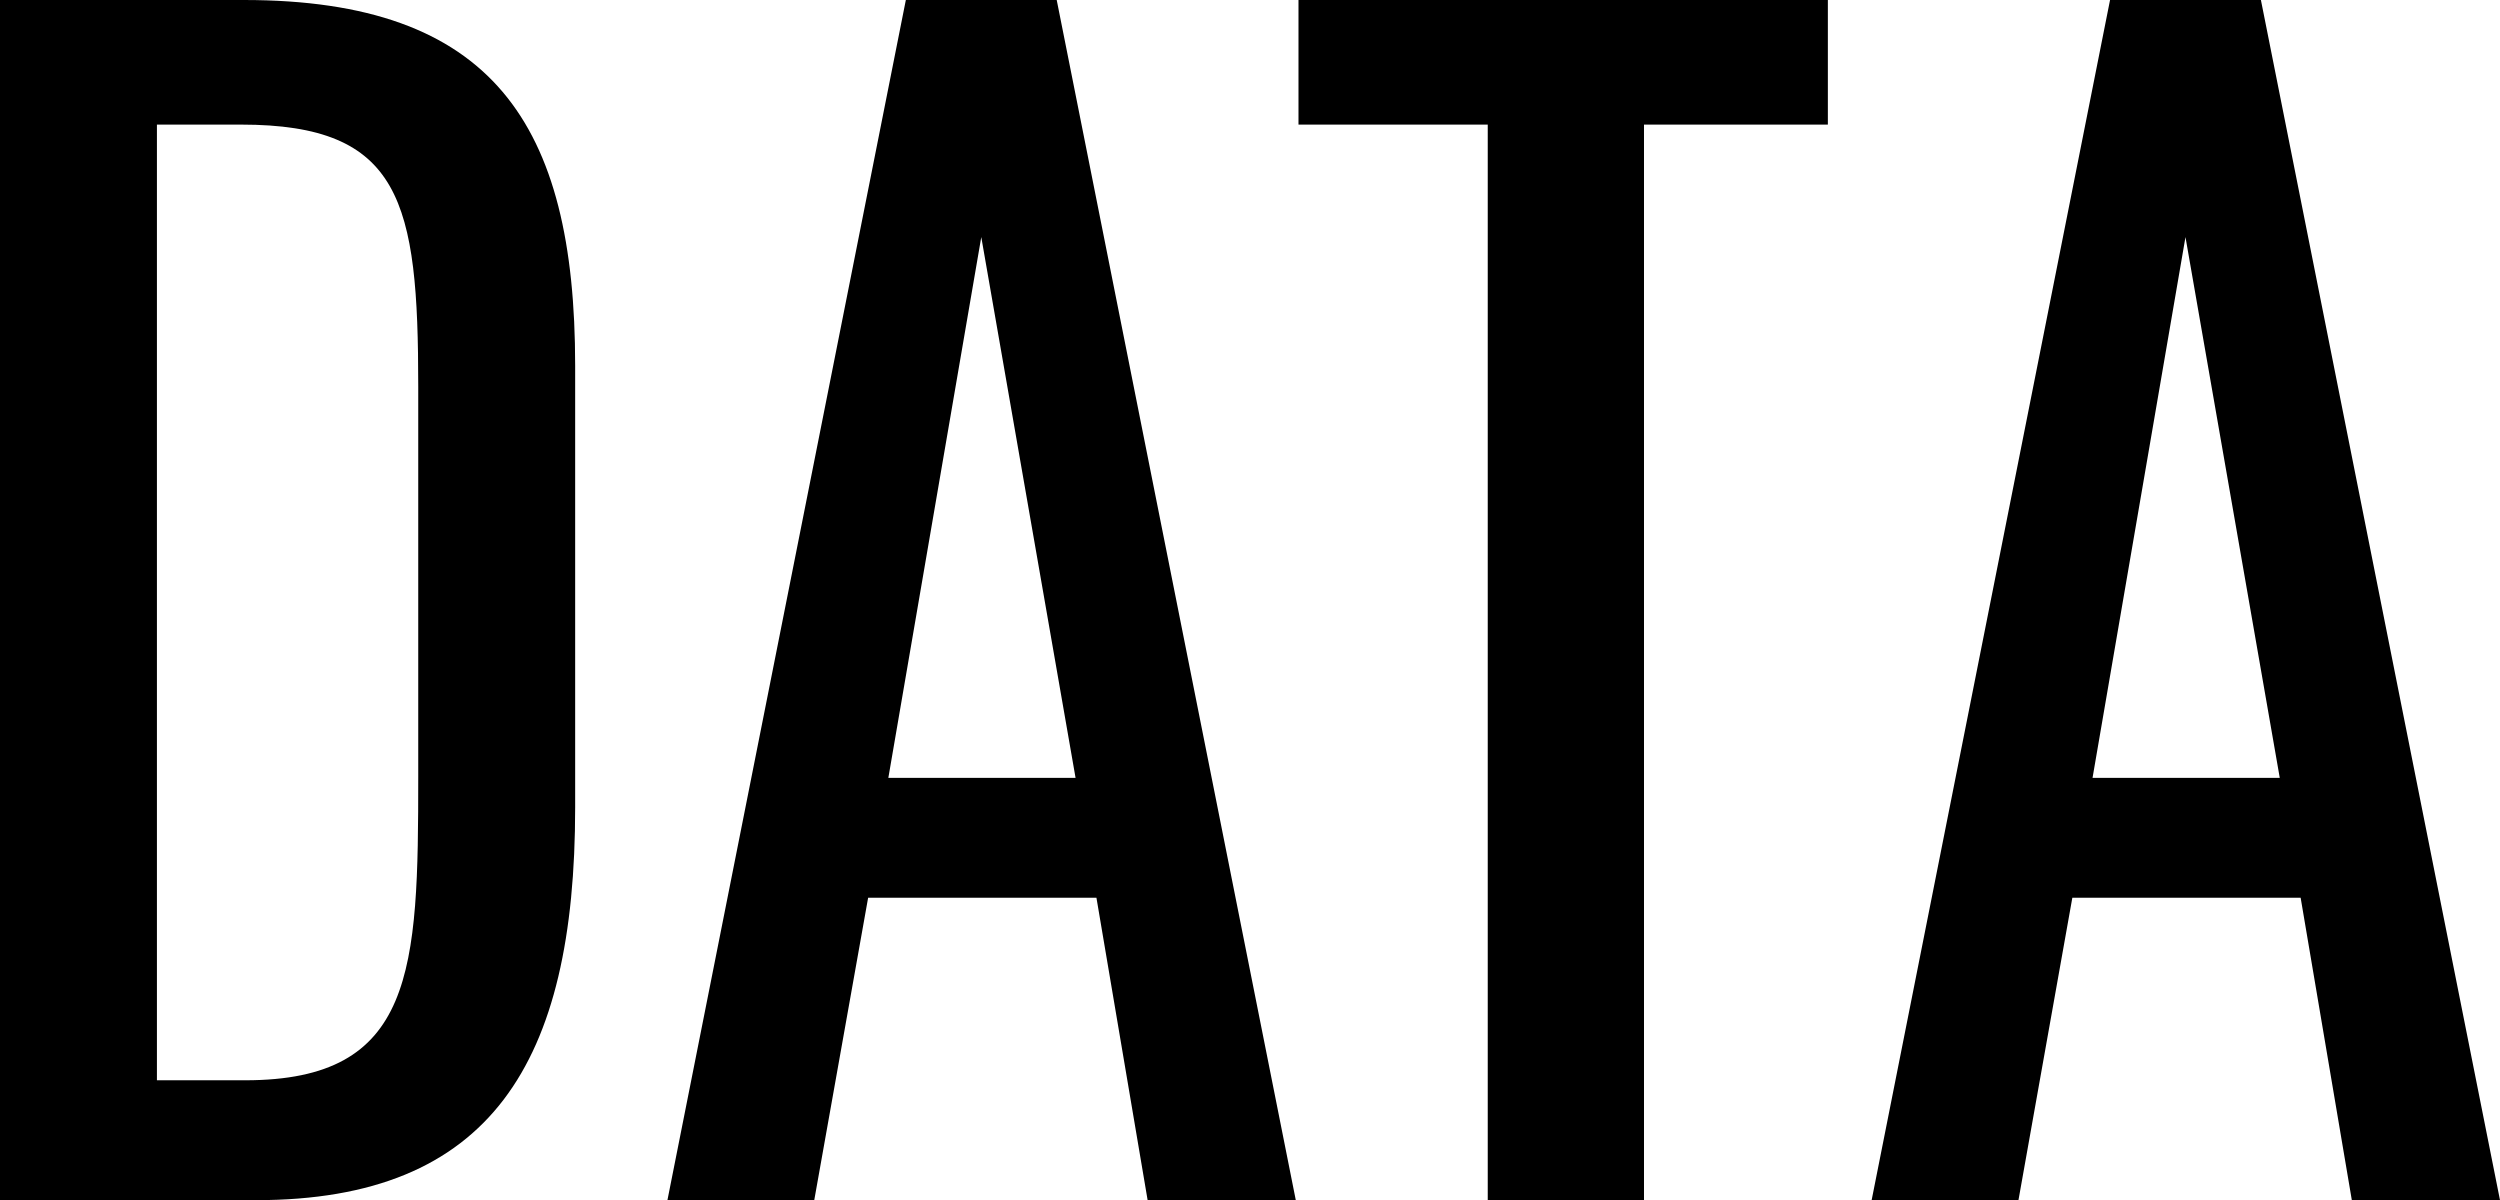
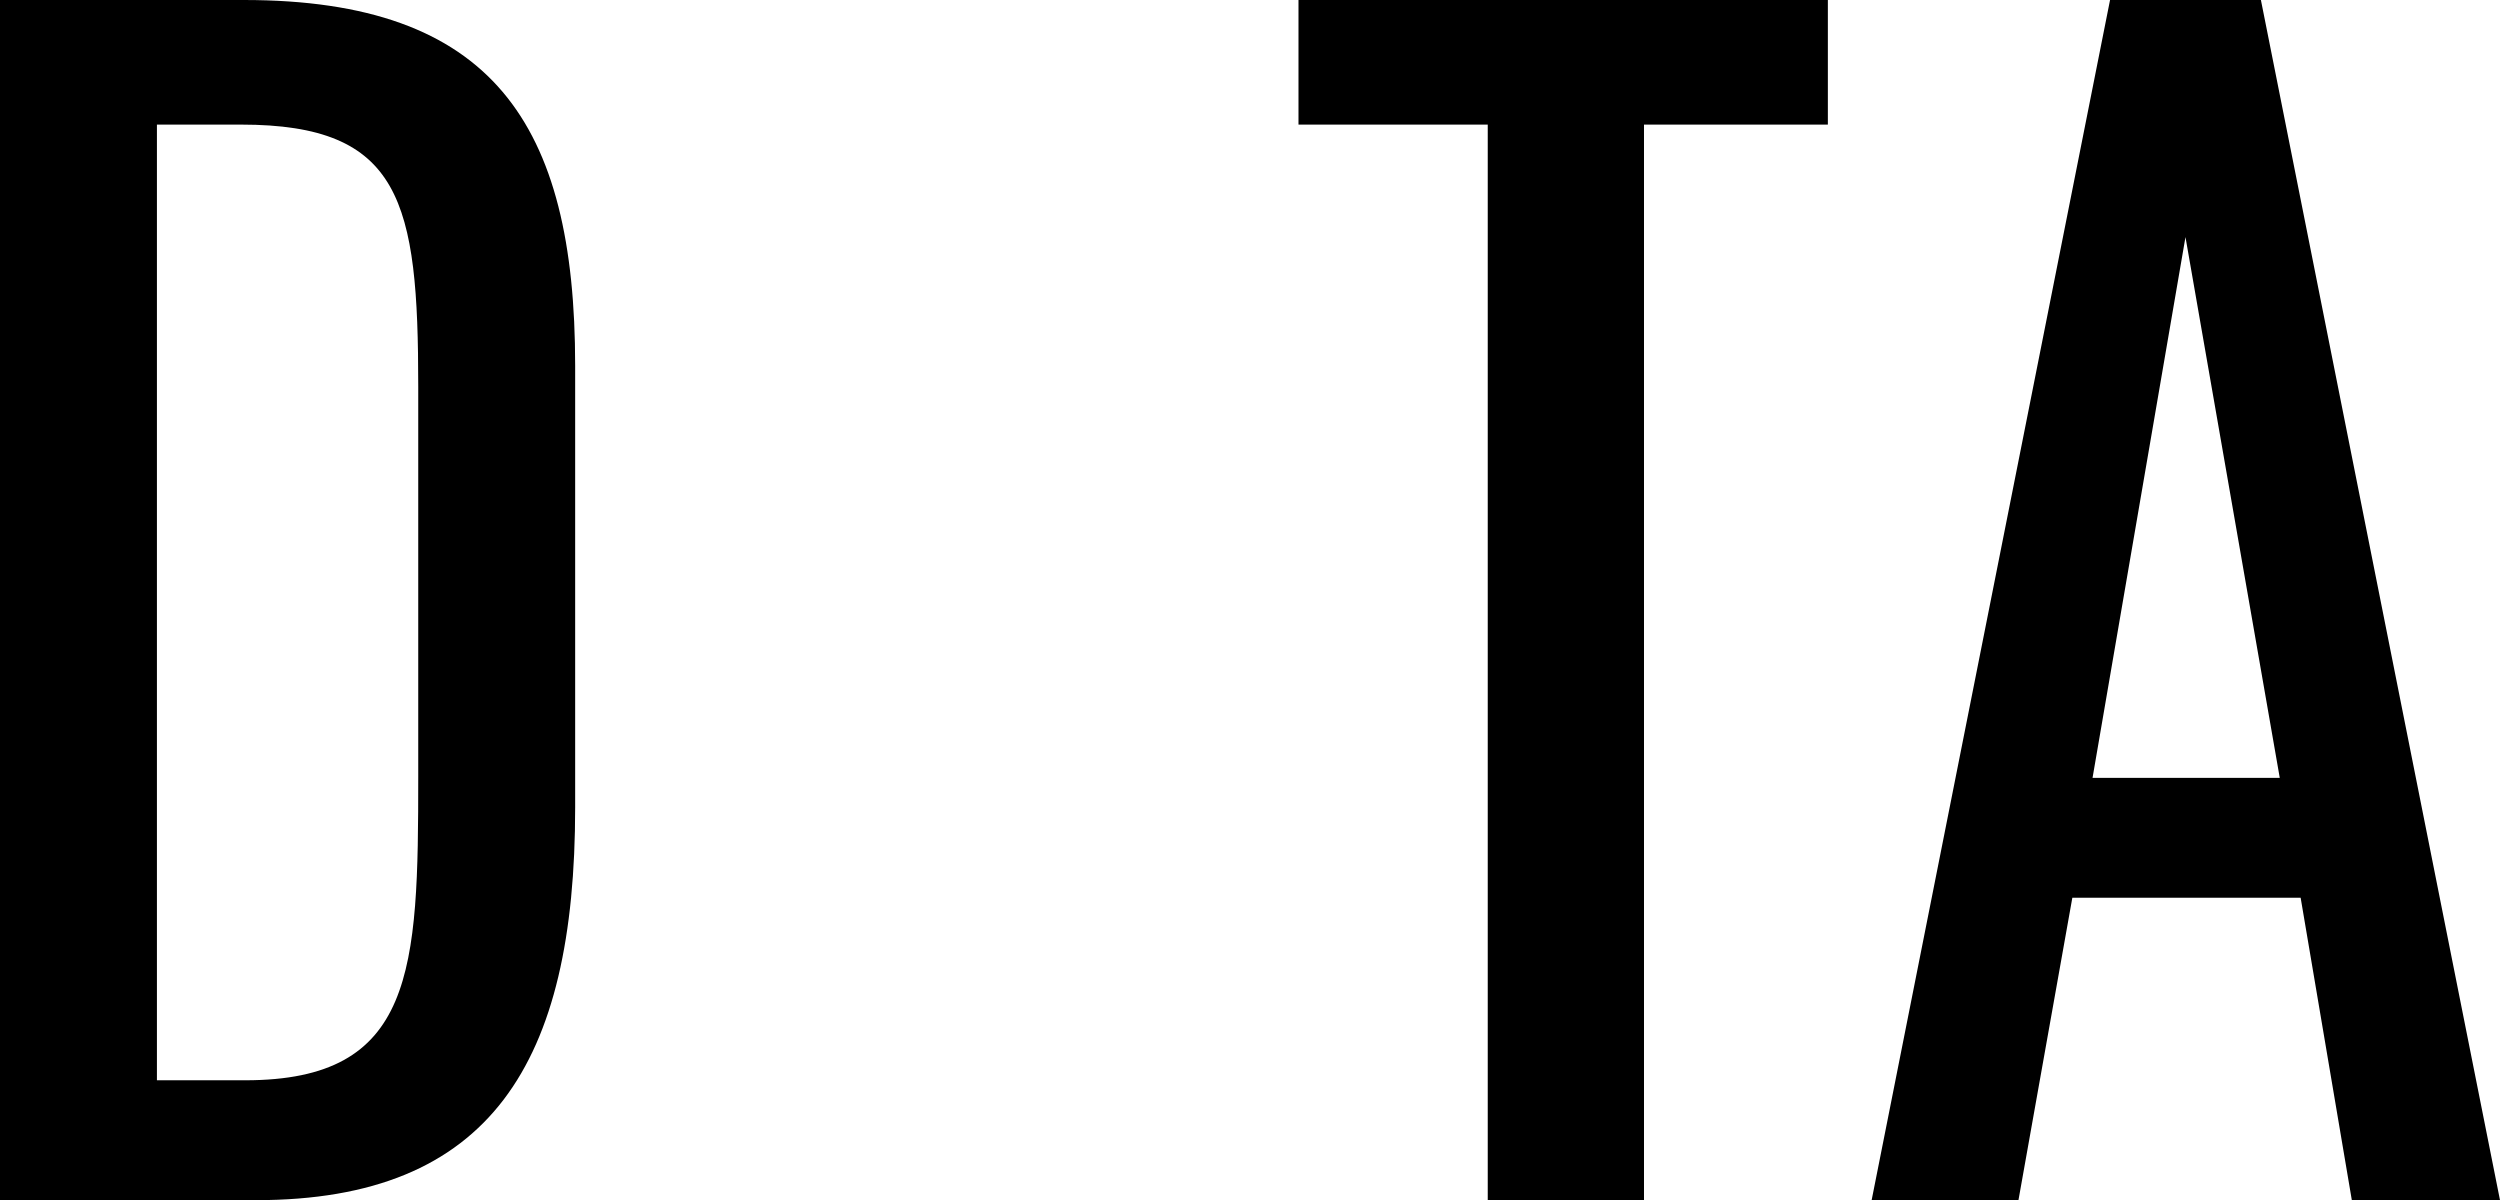
<svg xmlns="http://www.w3.org/2000/svg" width="37.12" height="17.82" viewBox="0 0 37.12 17.82">
  <g id="DATA" transform="translate(-80.06 -0.15)" style="isolation: isolate">
    <path id="パス_8" data-name="パス 8" d="M80.07.15h3.61c3.69,0,4.92,1.83,4.92,5.43v6.56c0,3.79-1.25,5.83-4.74,5.83h-3.8V.15ZM83.7,16.19c2.52,0,2.57-1.63,2.57-4.51V5.89c0-2.75-.25-3.89-2.63-3.89H82.39V16.19Z" />
-     <path id="パス_9" data-name="パス 9" d="M93.51.15h2.24L99.3,17.97H97.1l-.76-4.49H92.95l-.8,4.49H89.97ZM96.03,11.7l-1.4-8.03L93.25,11.7h2.77Z" />
    <path id="パス_10" data-name="パス 10" d="M102.15,2H99.34V.15h7.86V2h-2.73V17.97h-2.32Z" />
    <path id="パス_11" data-name="パス 11" d="M111.39.15h2.24l3.55,17.82h-2.2l-.76-4.49h-3.39l-.8,4.49h-2.18Zm2.52,11.55-1.4-8.03-1.38,8.03h2.77Z" />
  </g>
</svg>